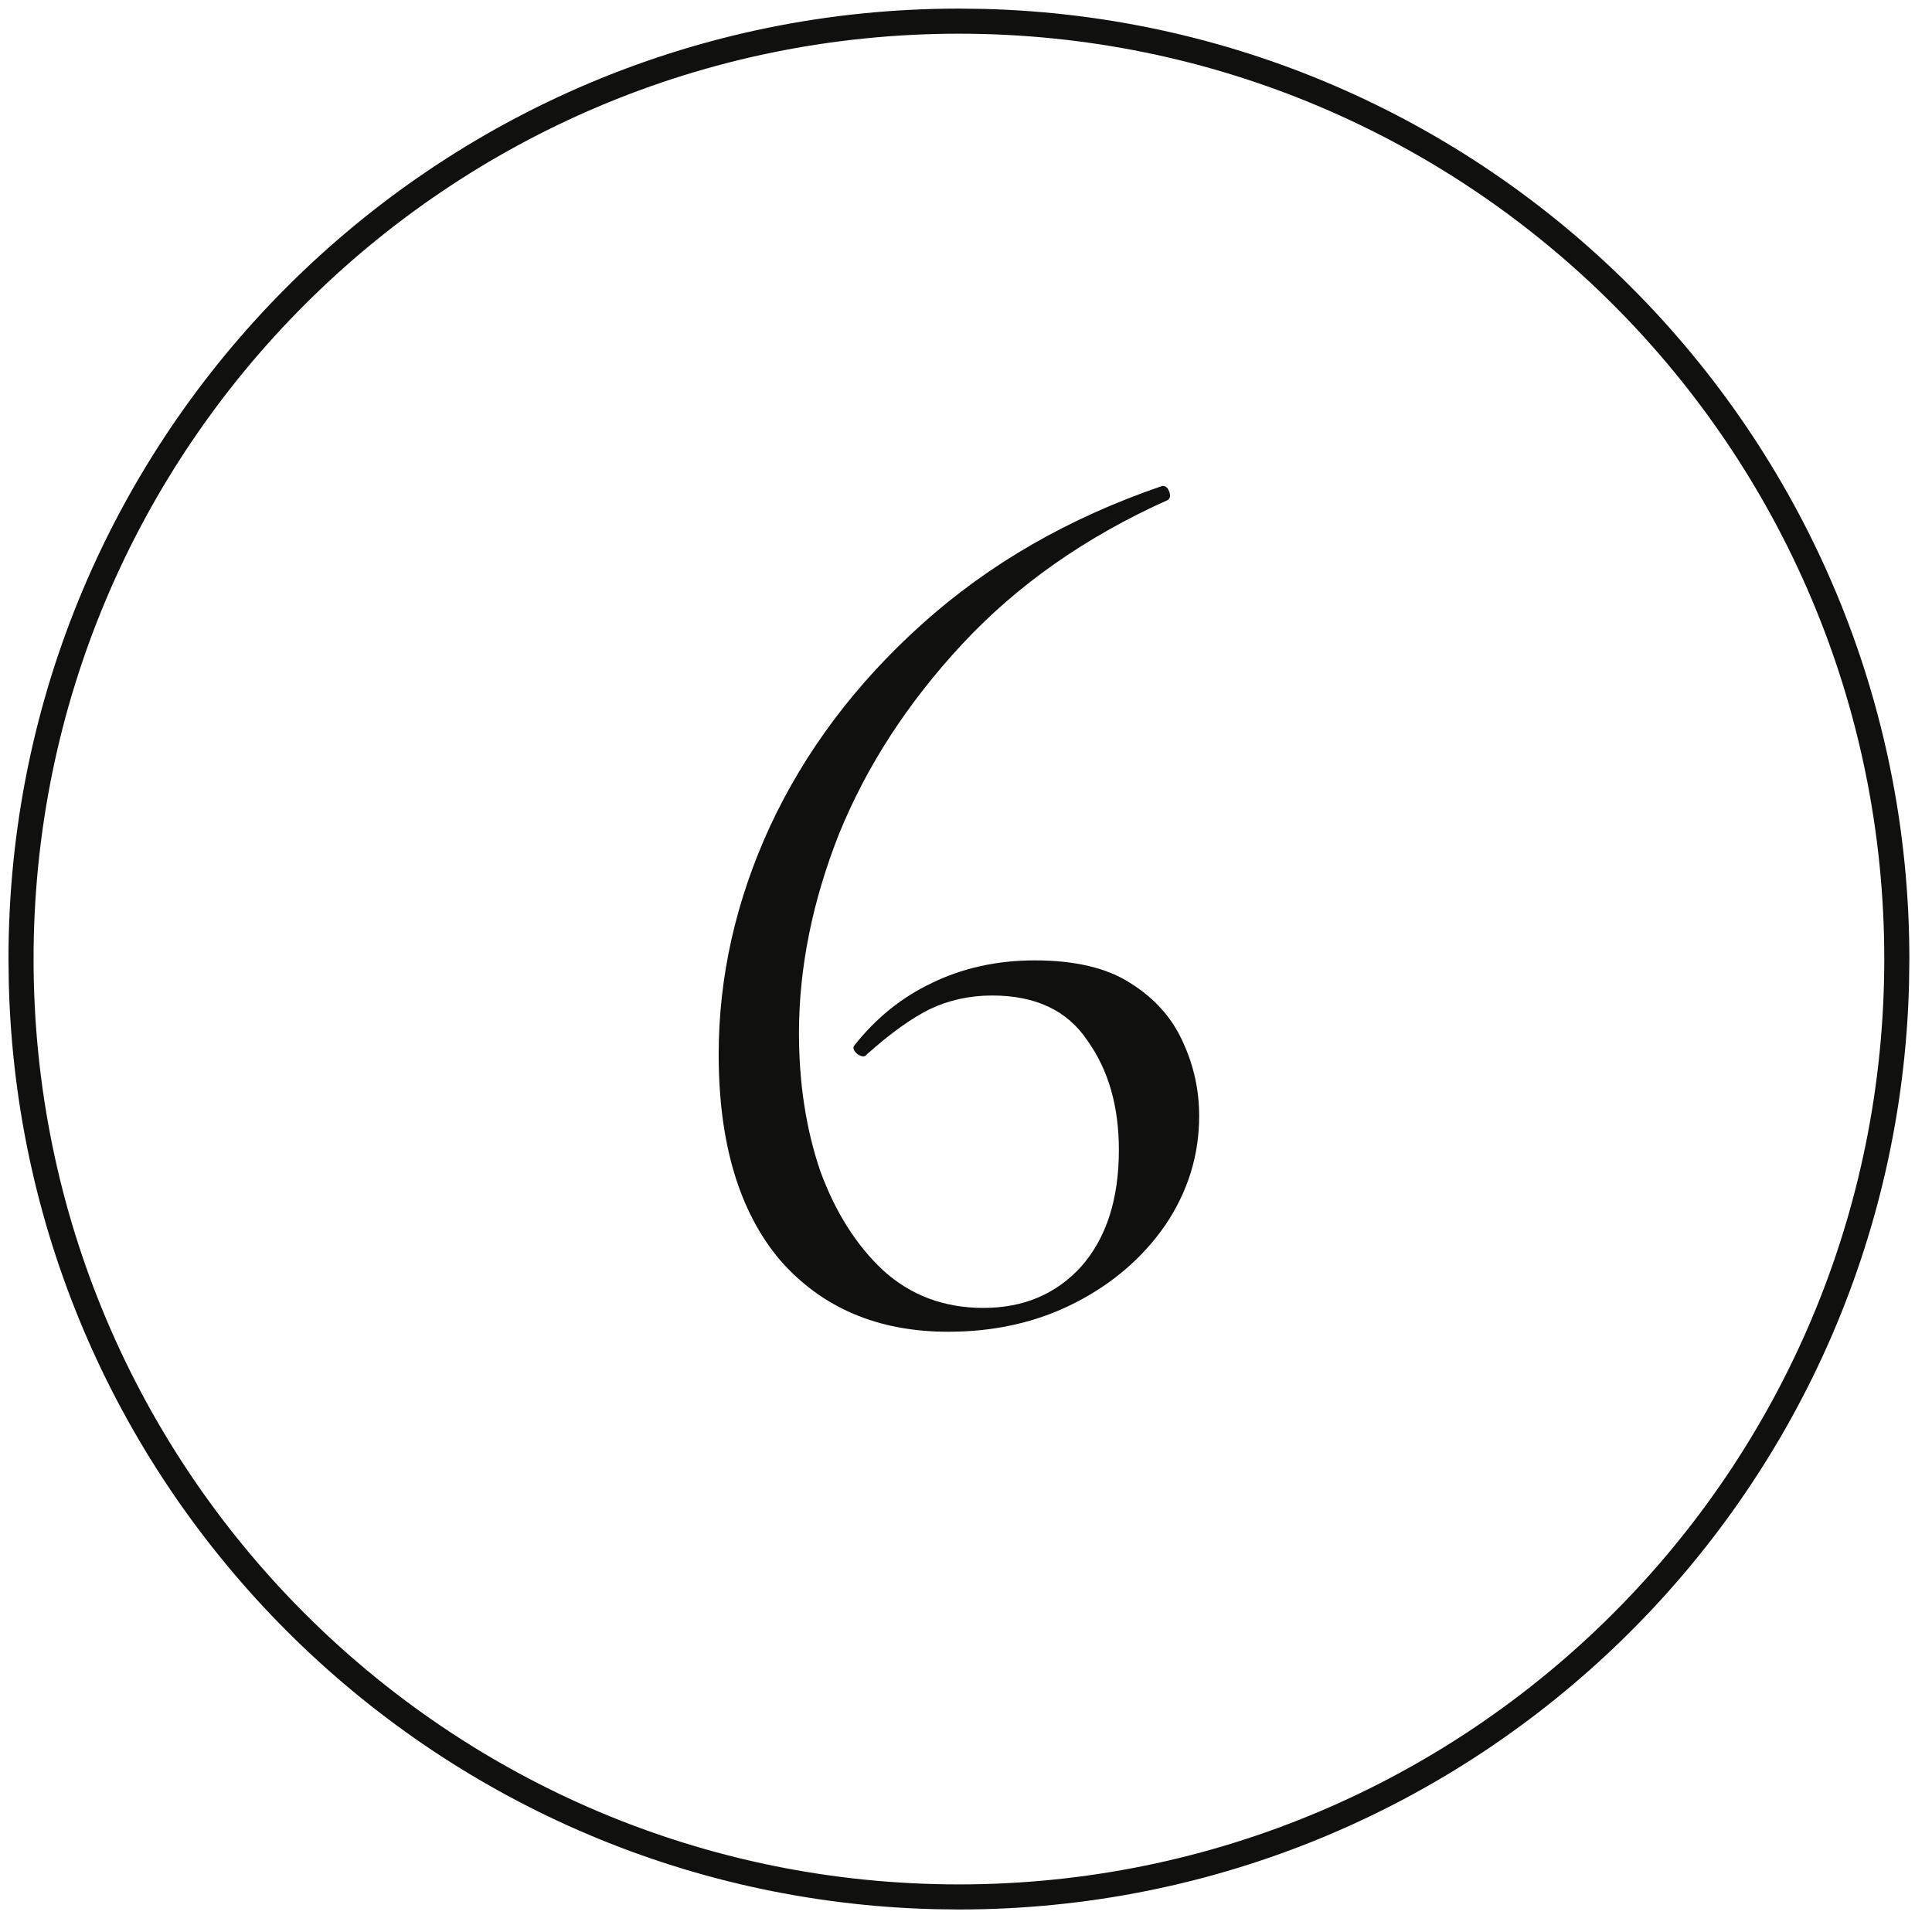
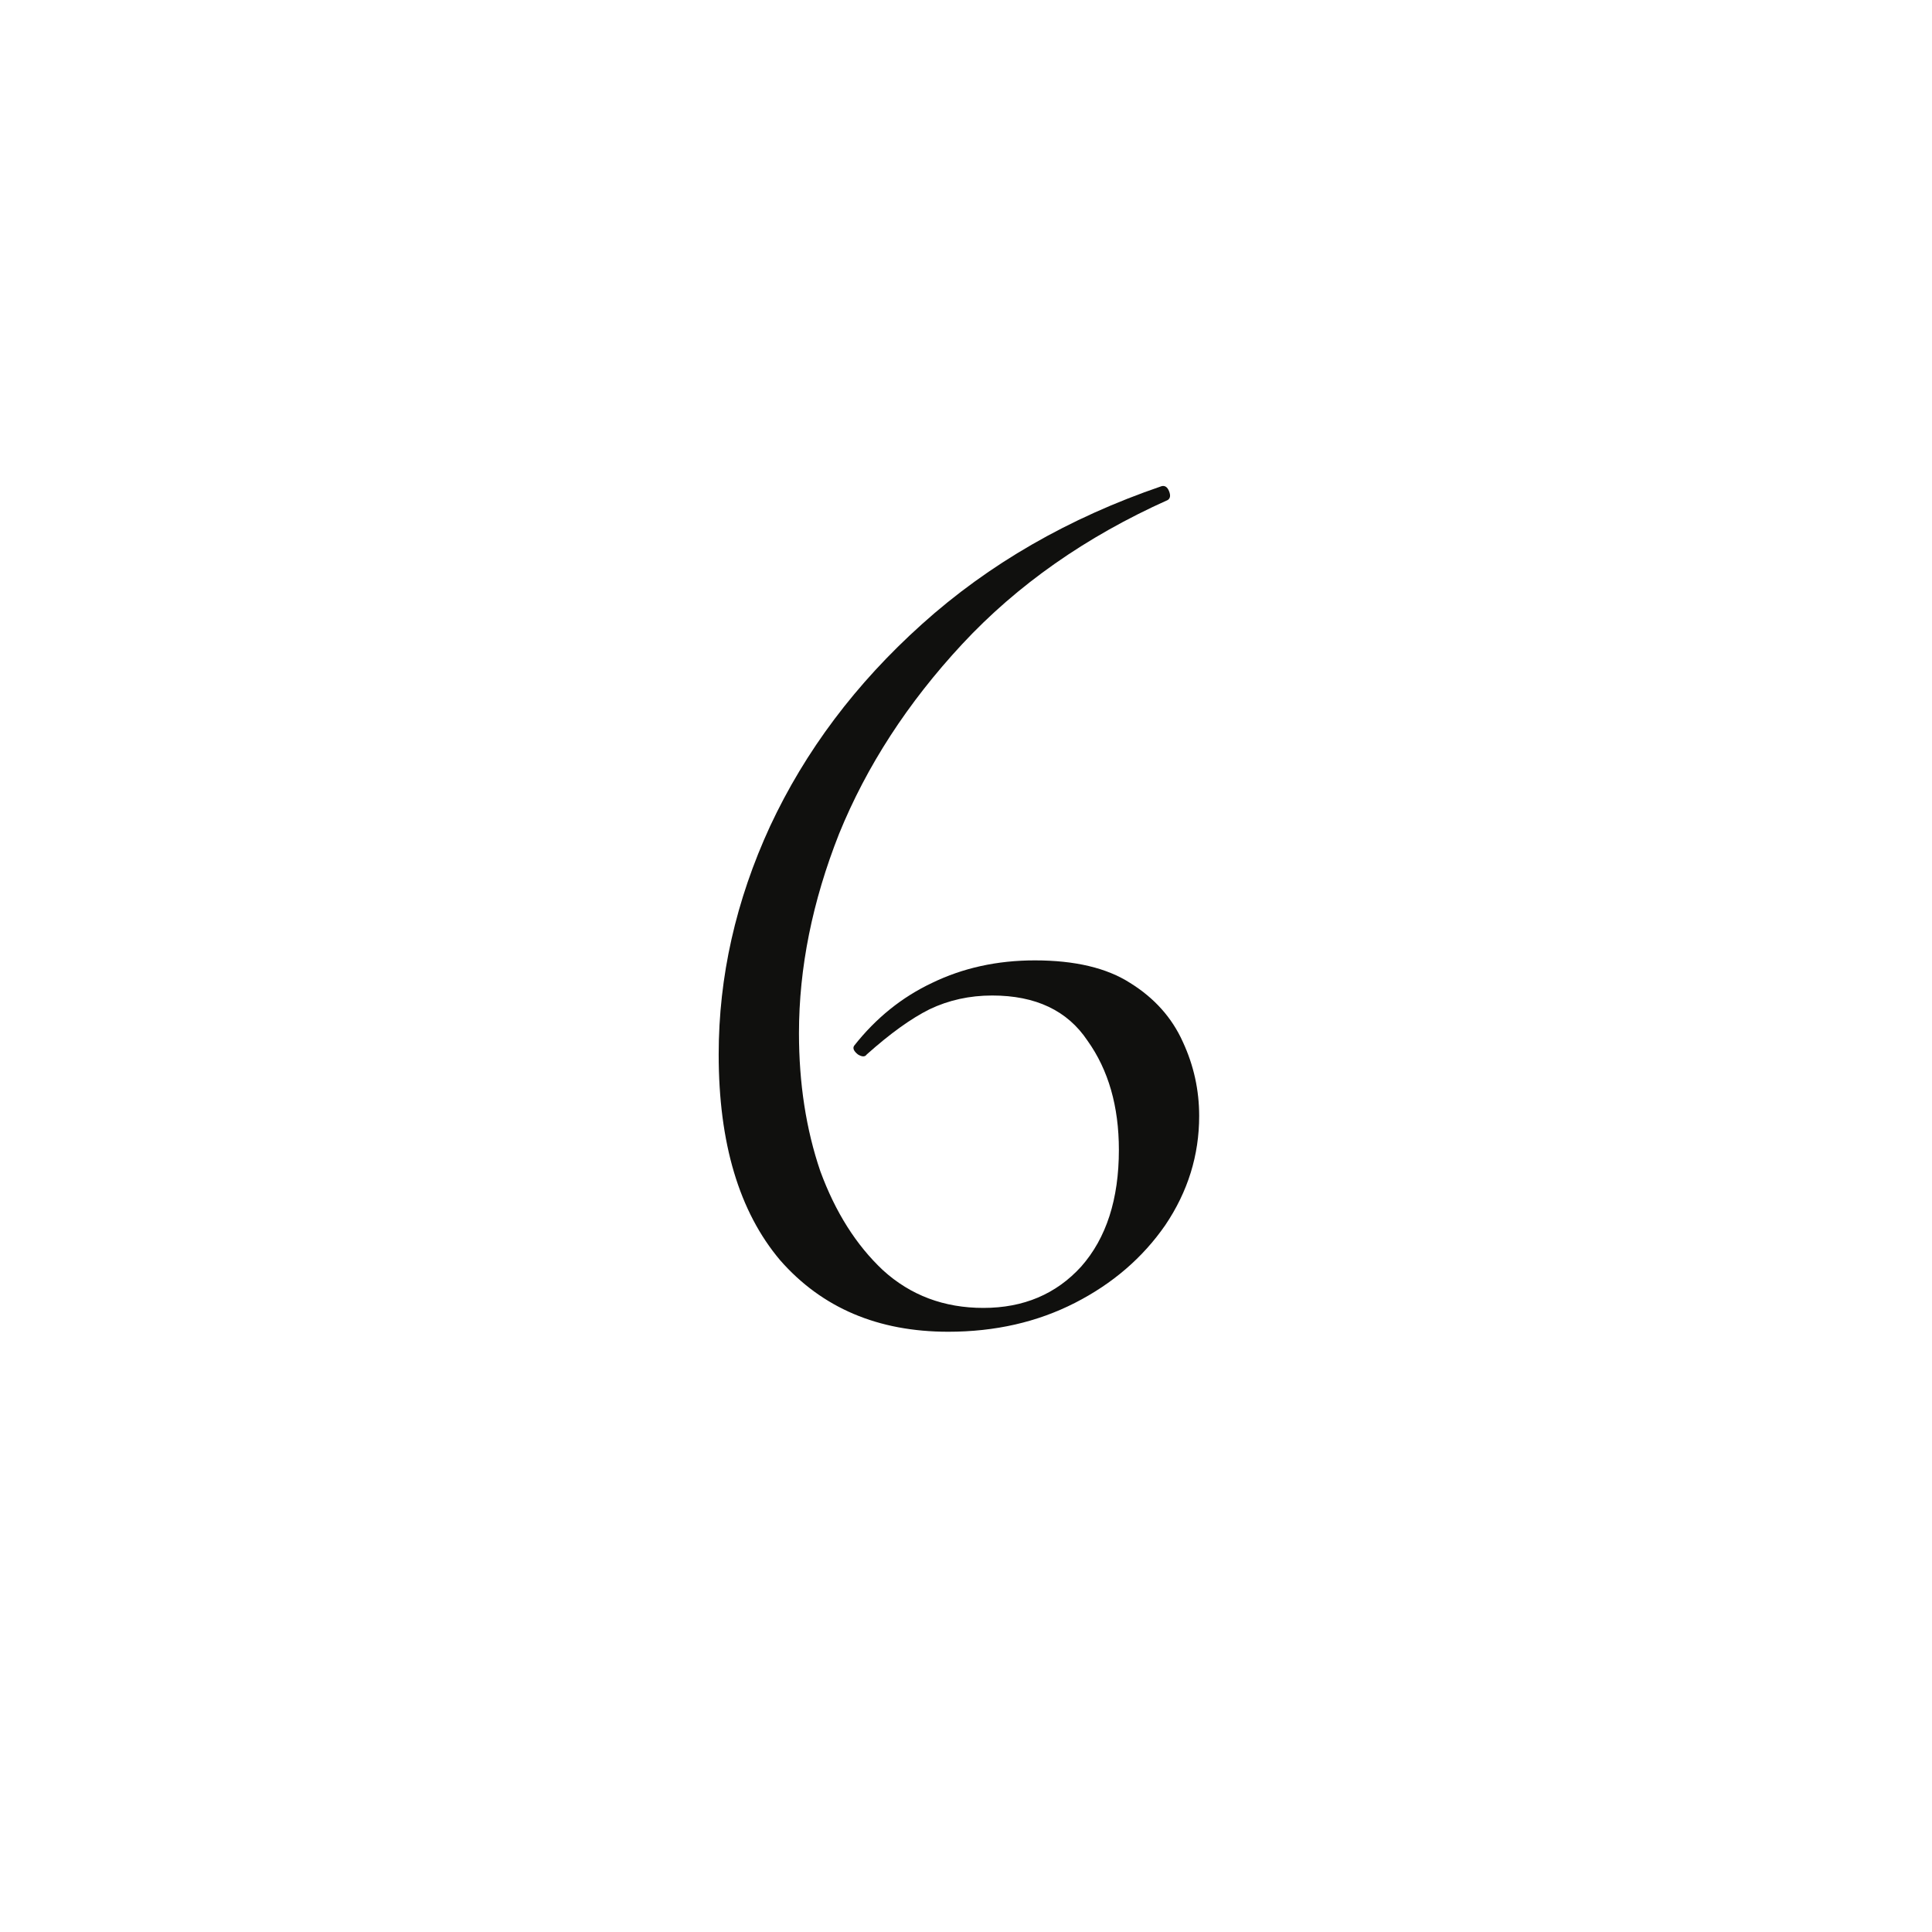
<svg xmlns="http://www.w3.org/2000/svg" width="77" height="77" viewBox="0 0 77 77" fill="none">
-   <path d="M75.098 38.223C75.098 17.855 58.586 1.343 38.218 1.343C17.85 1.343 1.338 17.855 1.338 38.223C1.338 58.591 17.85 75.103 38.218 75.103V76.103L37.24 76.09C17.096 75.58 0.861 59.344 0.351 39.2L0.338 38.223C0.338 17.302 17.297 0.343 38.218 0.343L39.195 0.355C59.664 0.874 76.098 17.629 76.098 38.223L76.085 39.2C75.566 59.669 58.811 76.102 38.218 76.103V75.103C58.586 75.102 75.097 58.59 75.098 38.223Z" fill="#10100E" />
  <path d="M41.243 38.276C42.843 38.276 44.109 38.577 45.043 39.176C46.009 39.776 46.709 40.56 47.143 41.526C47.576 42.46 47.793 43.443 47.793 44.477C47.793 46.043 47.343 47.493 46.443 48.827C45.543 50.127 44.343 51.16 42.843 51.926C41.343 52.693 39.659 53.077 37.793 53.077C34.993 53.077 32.759 52.127 31.093 50.227C29.459 48.293 28.643 45.56 28.643 42.026C28.643 38.926 29.326 35.893 30.693 32.926C32.093 29.927 34.109 27.243 36.743 24.877C39.409 22.477 42.593 20.643 46.293 19.377C46.426 19.343 46.526 19.41 46.593 19.576C46.659 19.743 46.643 19.86 46.543 19.927C43.276 21.393 40.543 23.31 38.343 25.677C36.176 28.01 34.543 30.526 33.443 33.227C32.376 35.926 31.843 38.577 31.843 41.176C31.843 43.176 32.126 45.01 32.693 46.676C33.293 48.31 34.126 49.627 35.193 50.627C36.293 51.627 37.626 52.127 39.193 52.127C40.793 52.127 42.093 51.577 43.093 50.477C44.093 49.343 44.593 47.793 44.593 45.827C44.593 44.093 44.176 42.643 43.343 41.477C42.543 40.276 41.276 39.676 39.543 39.676C38.643 39.676 37.809 39.86 37.043 40.227C36.309 40.593 35.476 41.193 34.543 42.026C34.476 42.127 34.359 42.127 34.193 42.026C34.026 41.893 33.976 41.776 34.043 41.676C34.909 40.577 35.943 39.743 37.143 39.176C38.376 38.577 39.743 38.276 41.243 38.276Z" fill="#10100E" />
</svg>